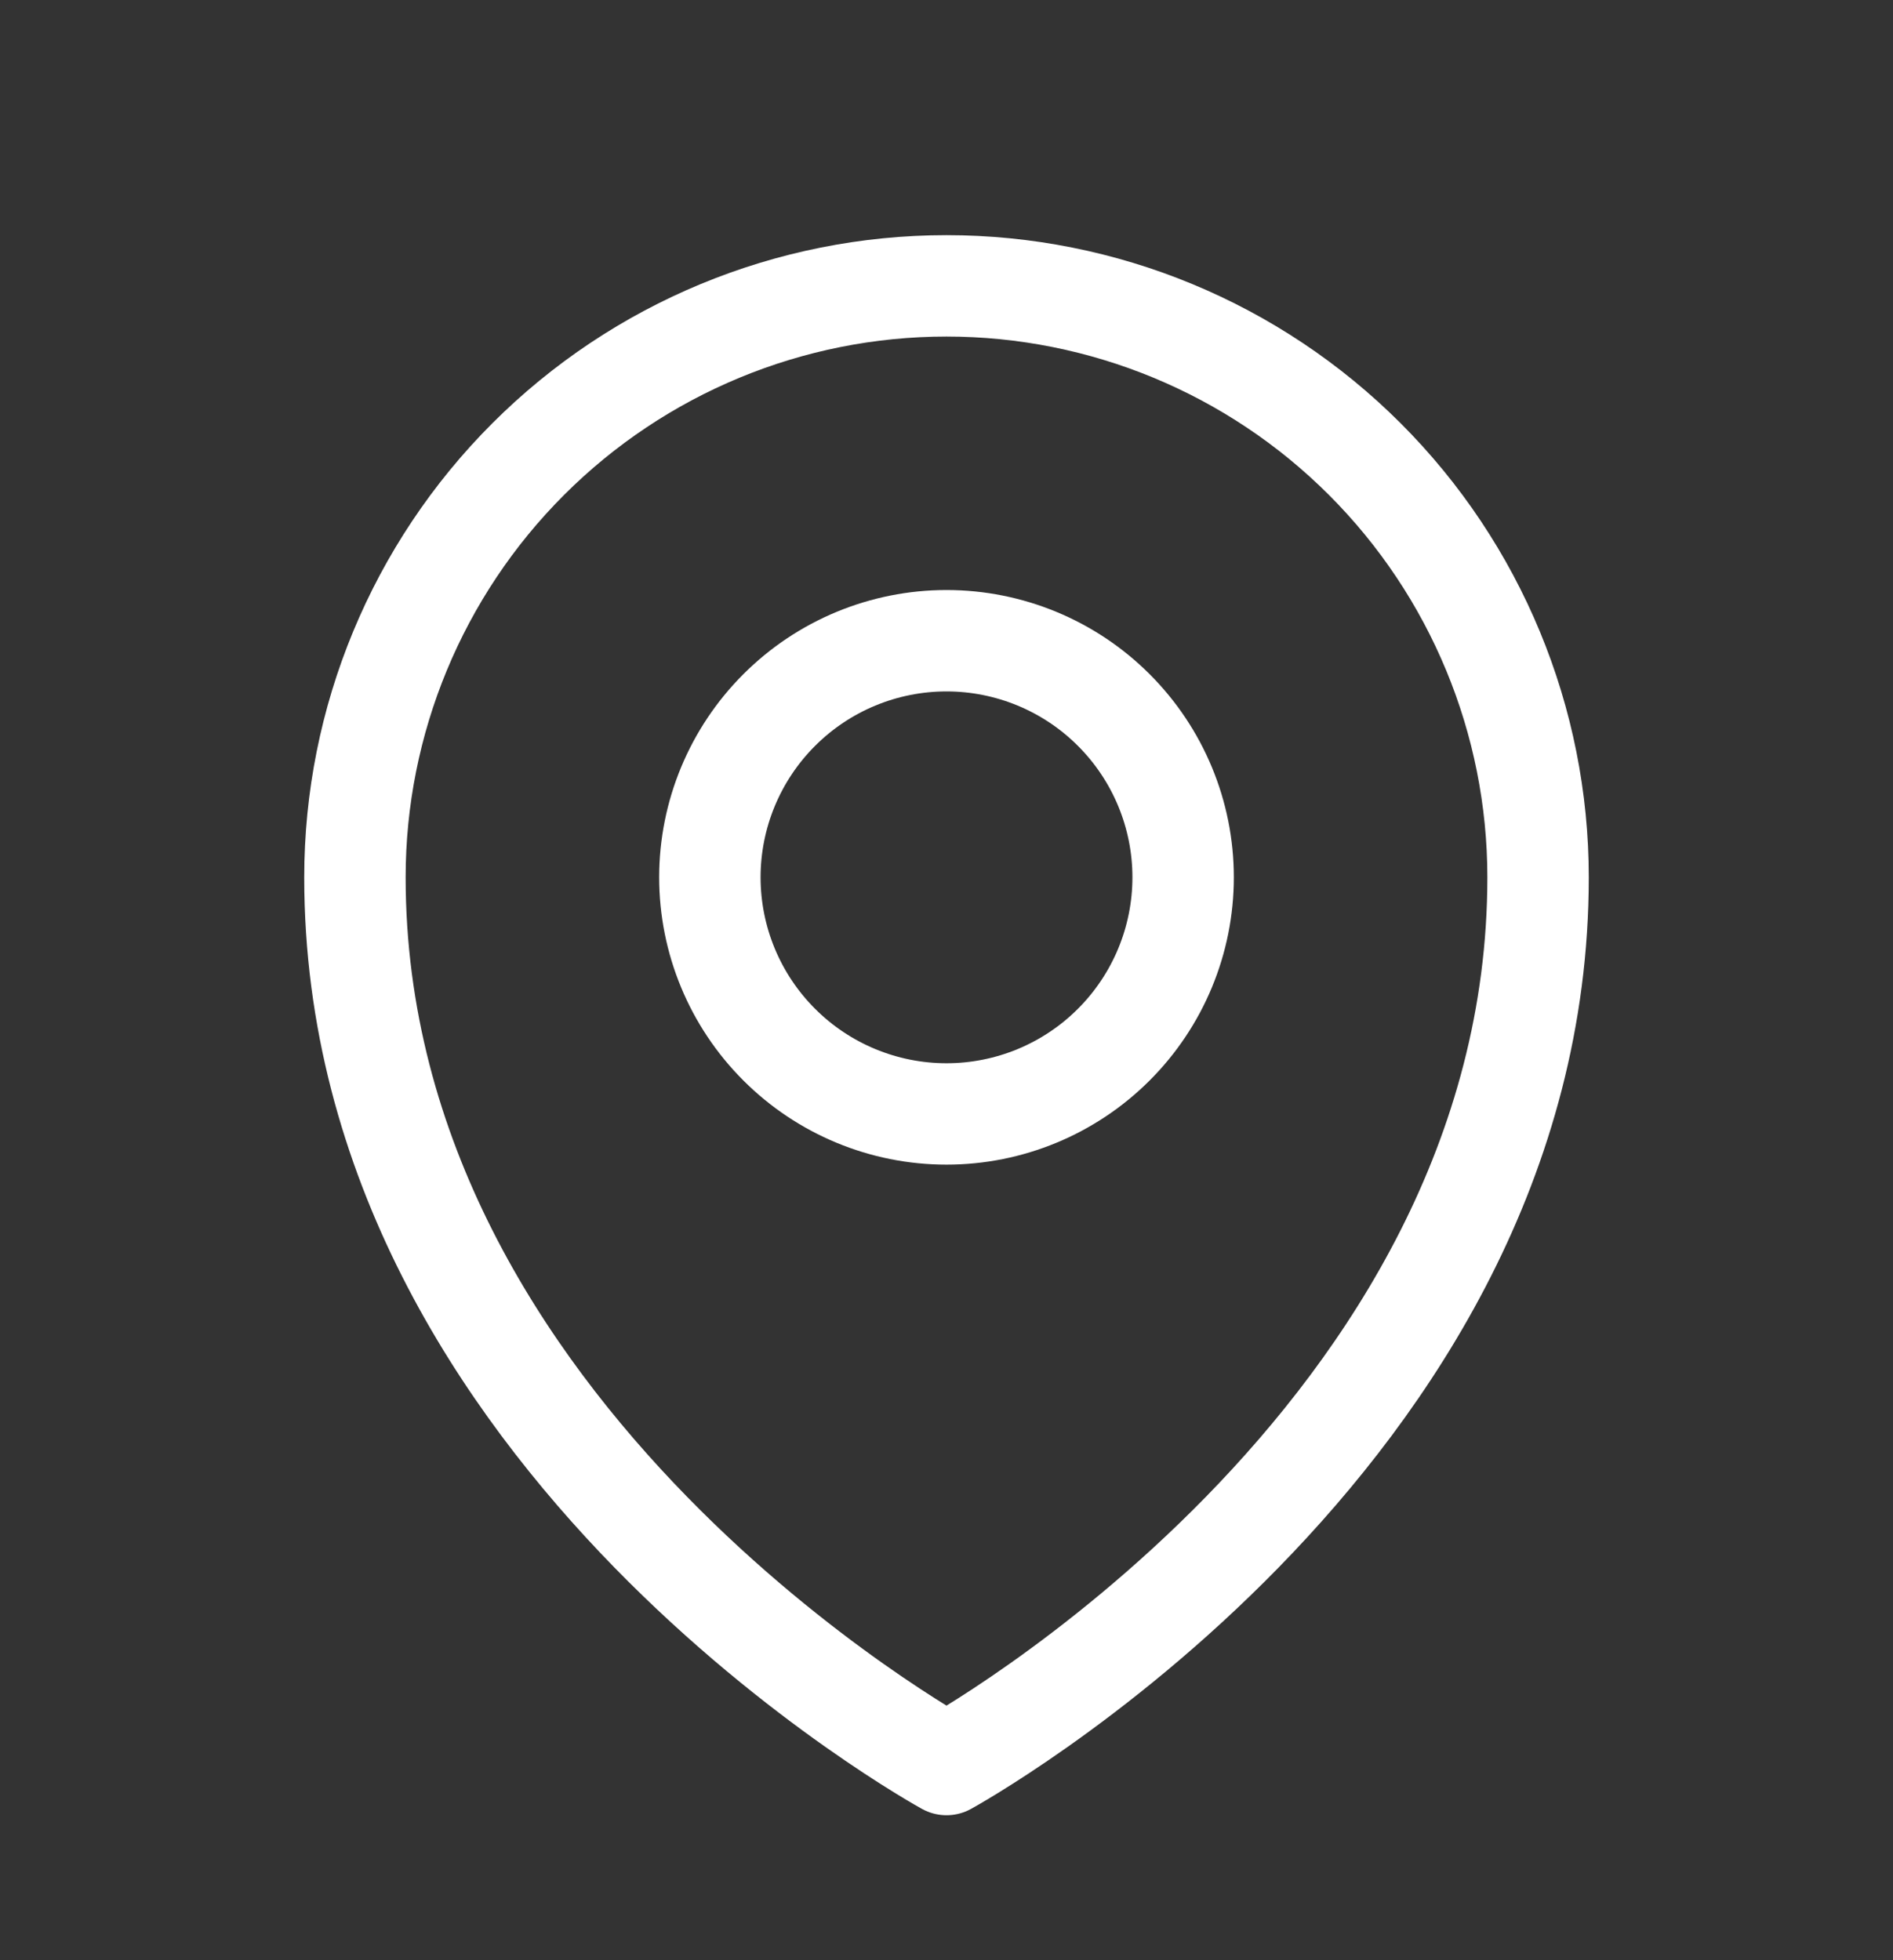
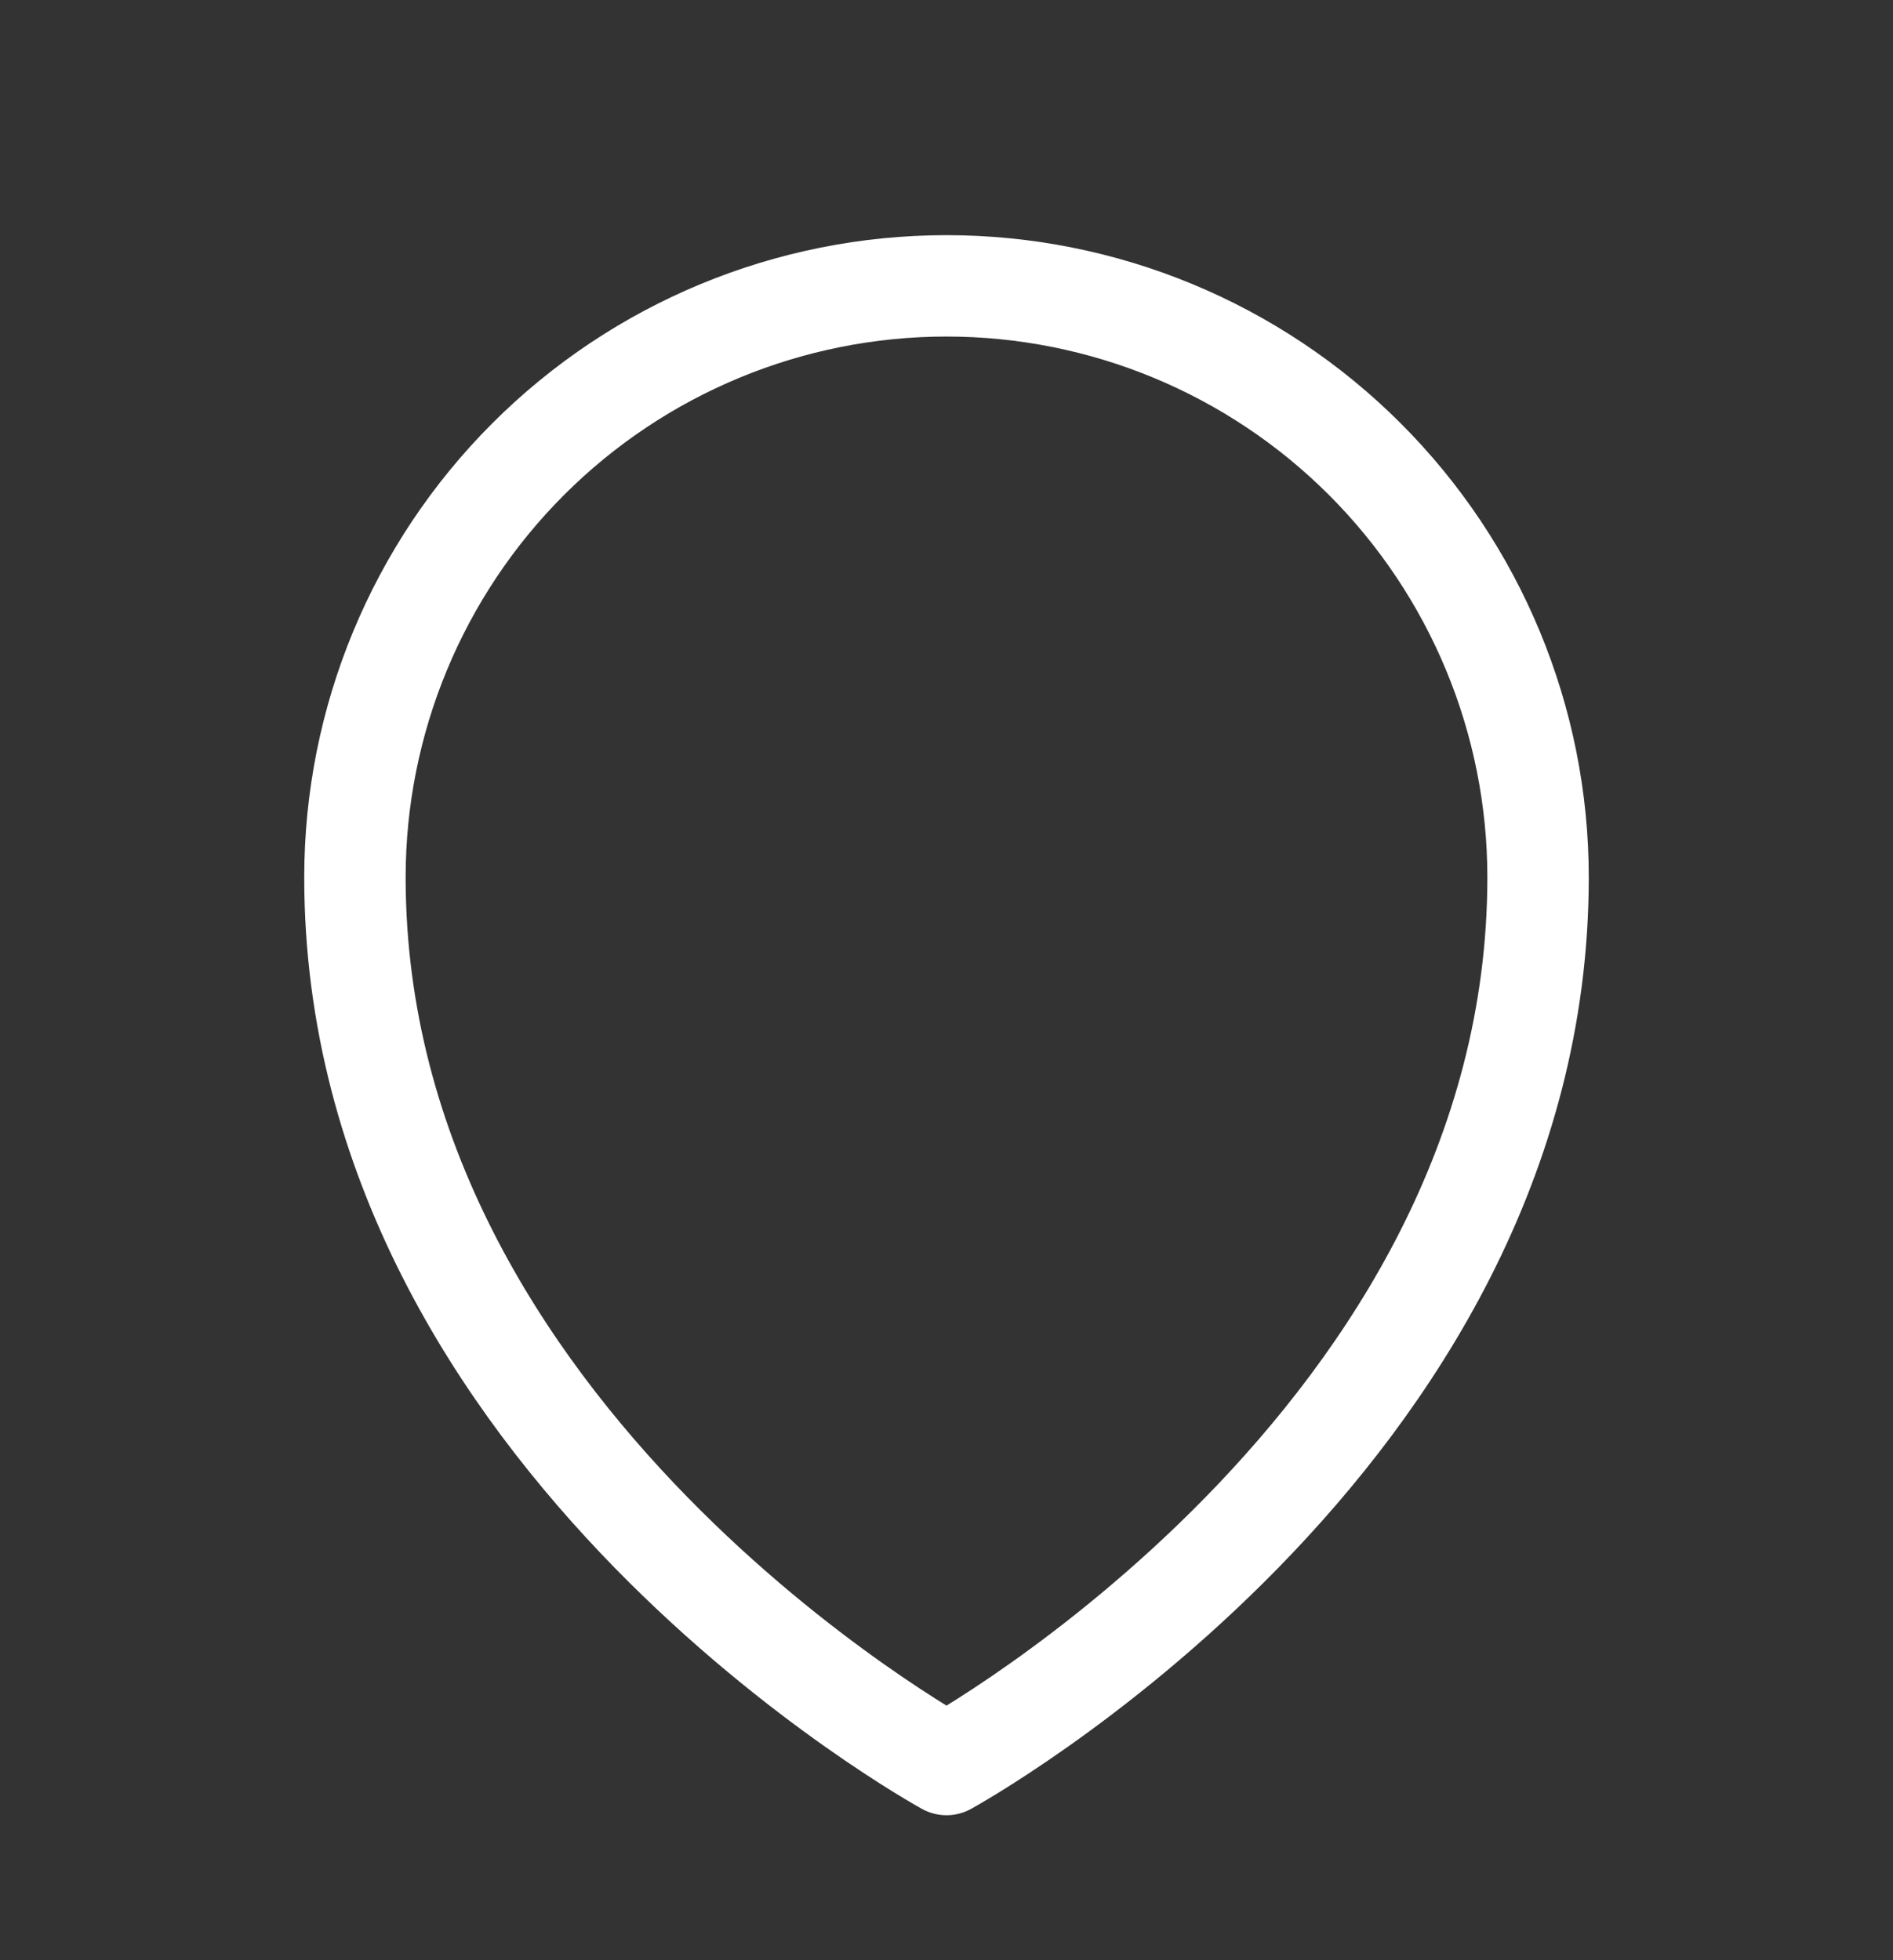
<svg xmlns="http://www.w3.org/2000/svg" width="28" height="29" viewBox="0 0 28 29" fill="none">
  <rect x="0" y="0" width="28" height="29" fill="#333333" stroke="none" />
-   <path d="M17.5 12.979C17.5 13.908 17.131 14.798 16.475 15.454C15.819 16.111 14.928 16.48 14 16.48C13.072 16.48 12.181 16.111 11.525 15.454C10.869 14.798 10.5 13.908 10.5 12.979C10.5 12.051 10.869 11.161 11.525 10.505C12.181 9.848 13.072 9.479 14 9.479C14.928 9.479 15.819 9.848 16.475 10.505C17.131 11.161 17.5 12.051 17.5 12.979V12.979Z" stroke="white" stroke-width="1.5" stroke-linecap="round" stroke-linejoin="round" />
  <path d="M22.75 12.979C22.75 21.312 14 26.105 14 26.105C14 26.105 5.25 21.312 5.25 12.979C5.25 10.659 6.172 8.433 7.813 6.792C9.454 5.151 11.679 4.229 14 4.229C16.321 4.229 18.546 5.151 20.187 6.792C21.828 8.433 22.75 10.659 22.75 12.979V12.979Z" stroke="white" stroke-width="1.5" stroke-linecap="round" stroke-linejoin="round" />
</svg>